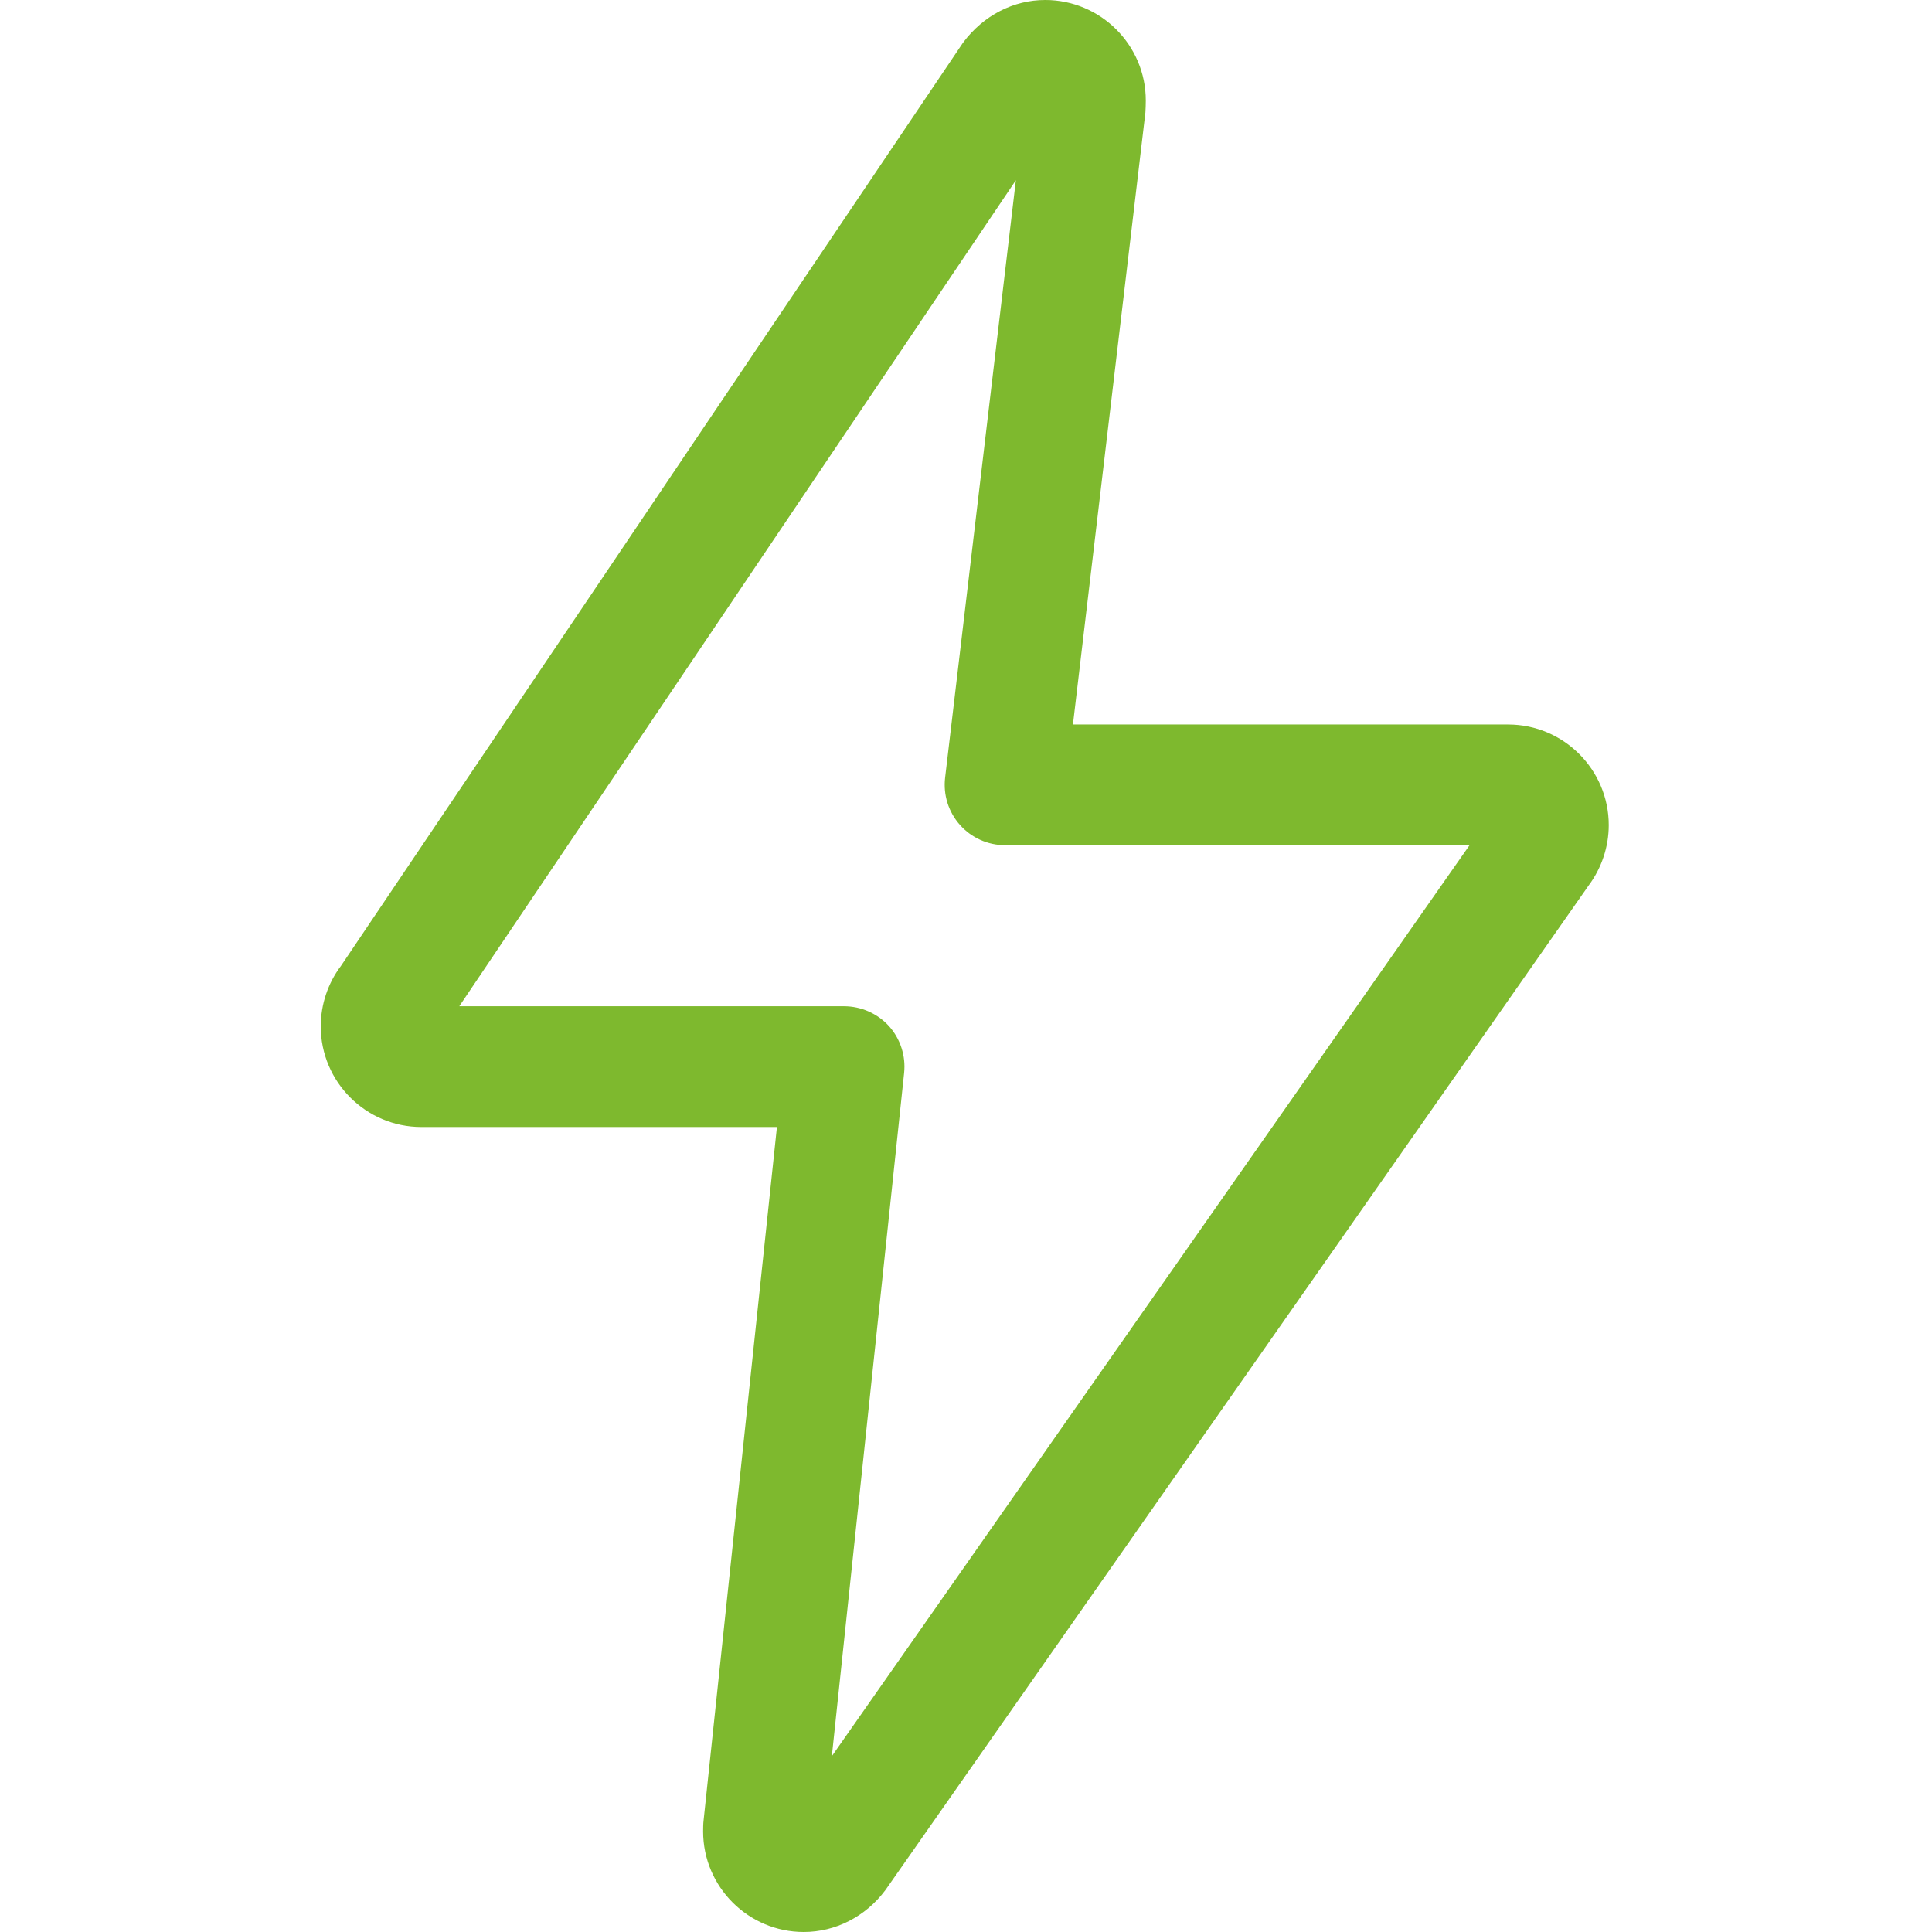
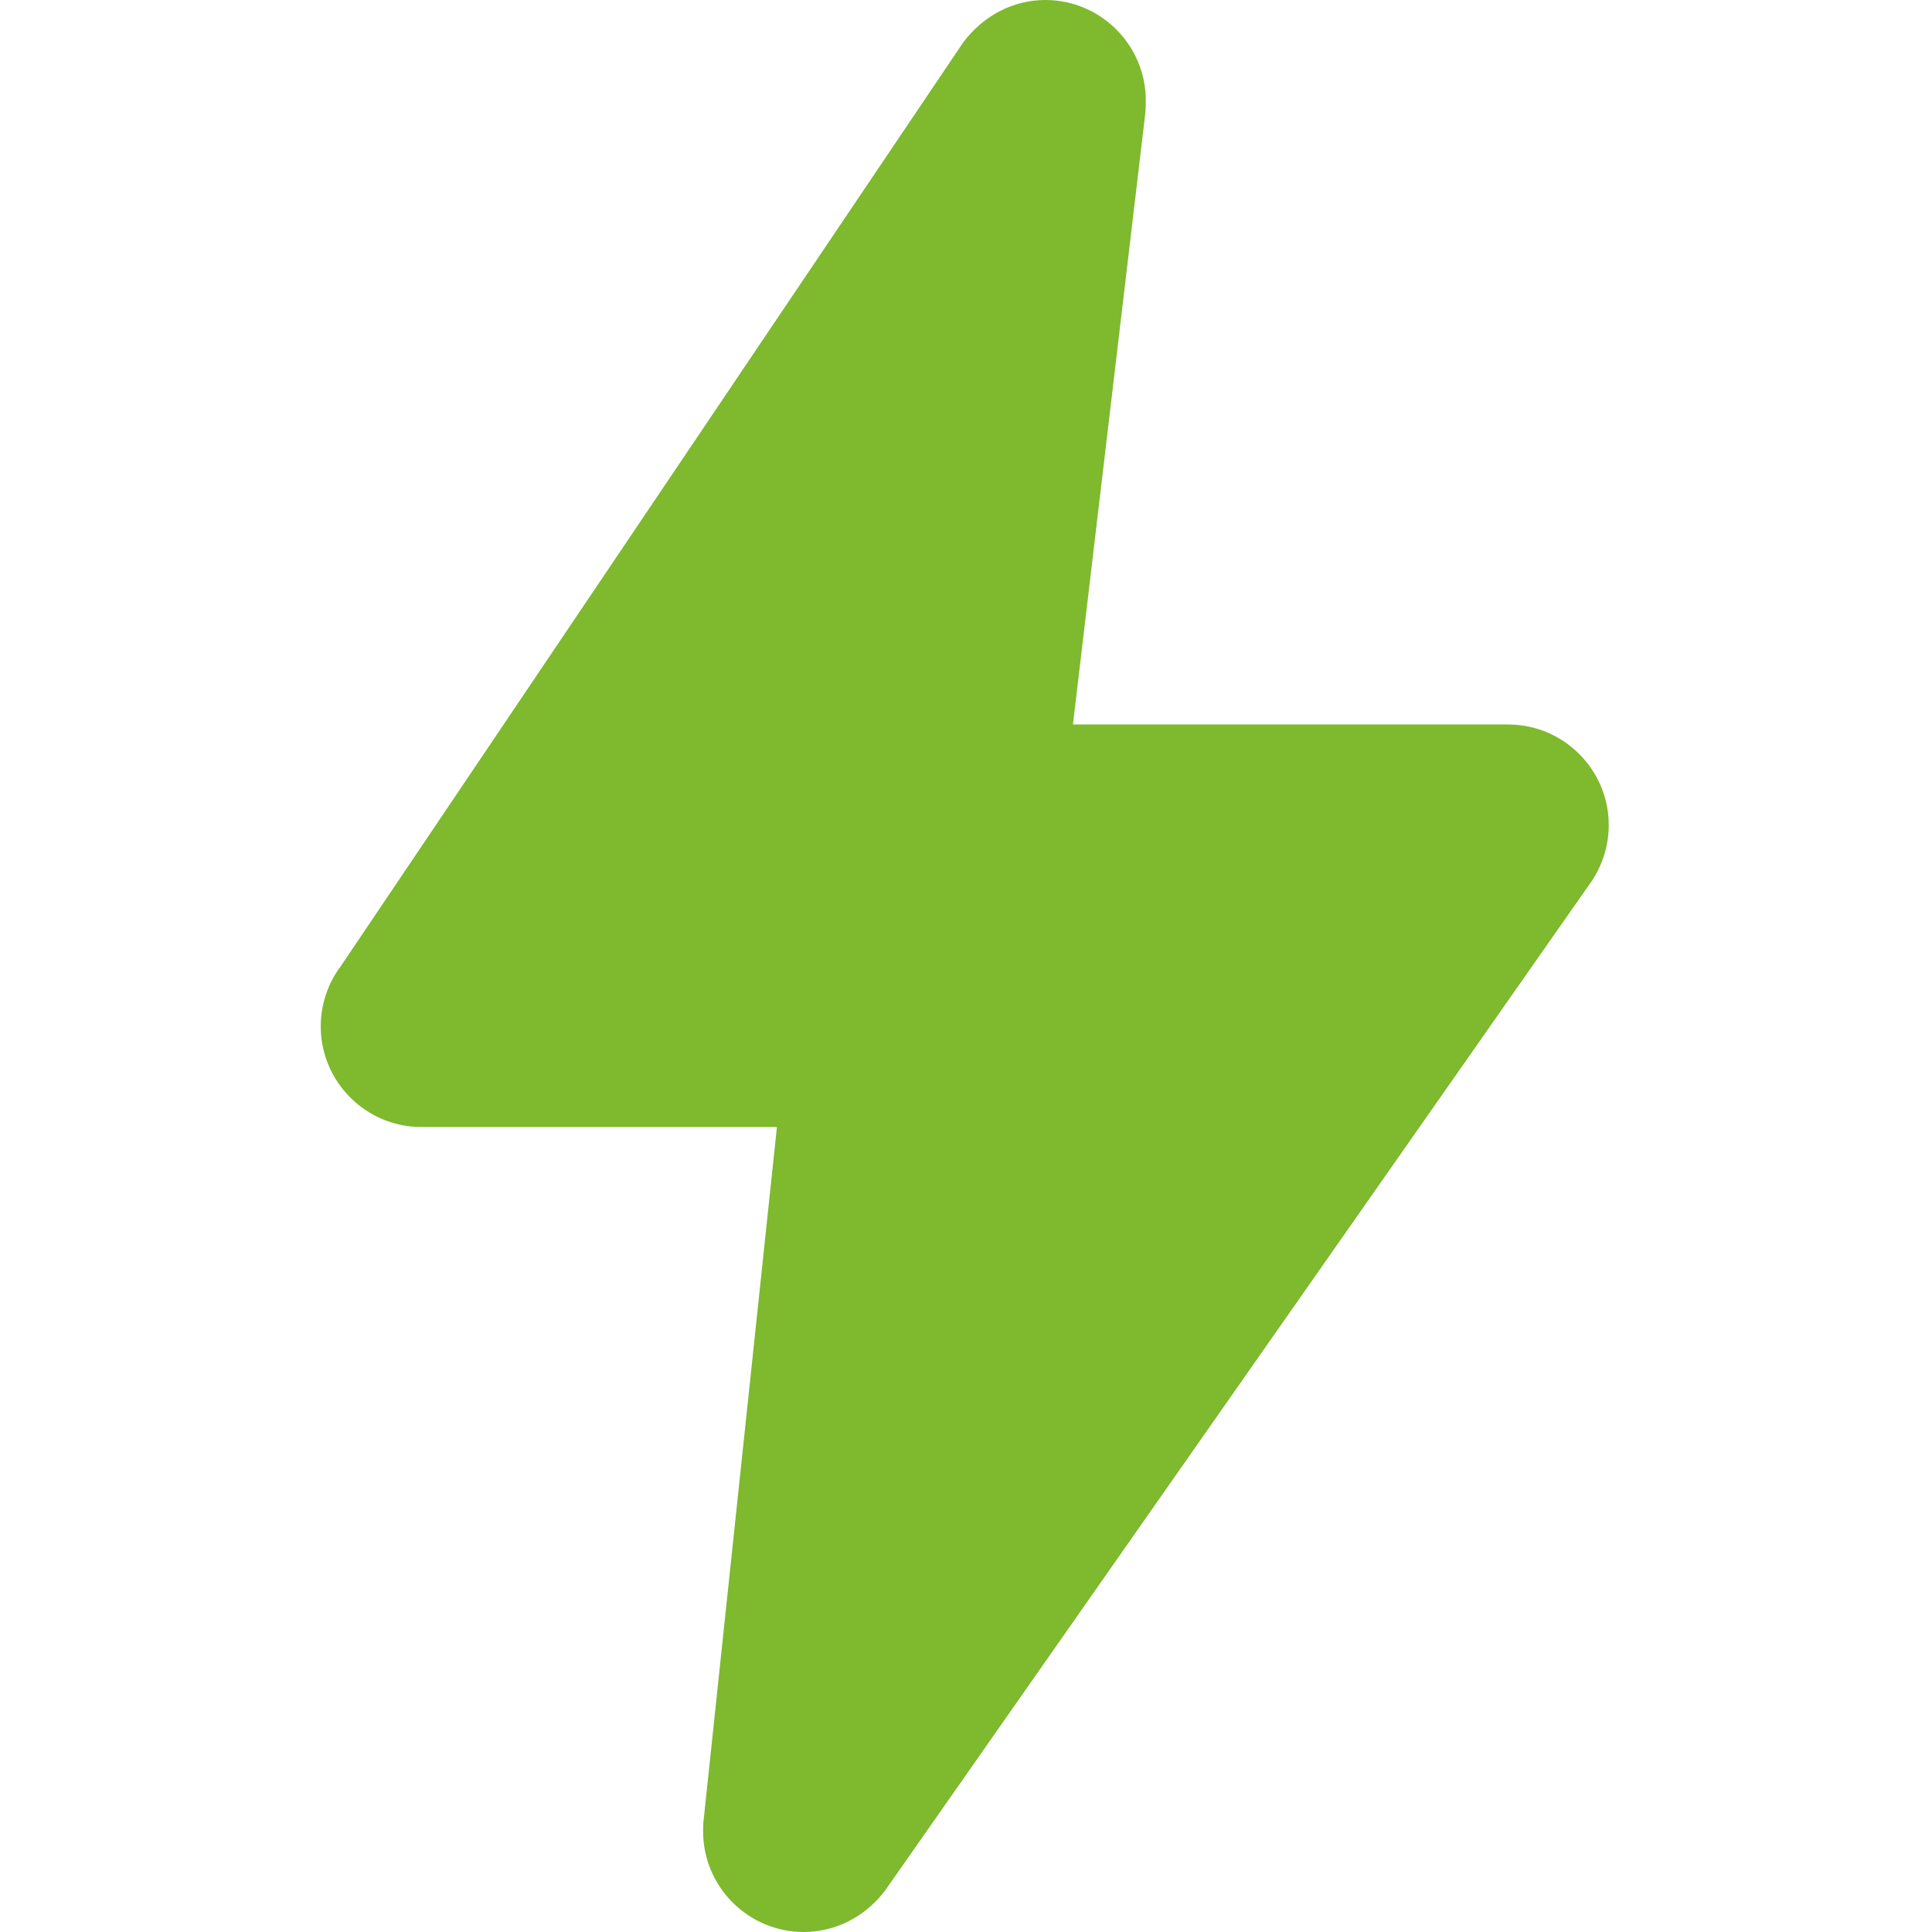
<svg xmlns="http://www.w3.org/2000/svg" xmlns:ns1="http://sodipodi.sourceforge.net/DTD/sodipodi-0.dtd" xmlns:ns2="http://www.inkscape.org/namespaces/inkscape" height="512pt" viewBox="-85 0 512 512" width="512pt" version="1.1" id="svg3734" ns1:docname="001-flash.svg" ns2:version="0.92.5 (2060ec1f9f, 2020-04-08)">
  <defs id="defs3738" />
  <ns1:namedview pagecolor="#ffffff" bordercolor="#666666" borderopacity="1" objecttolerance="10" gridtolerance="10" guidetolerance="10" ns2:pageopacity="0" ns2:pageshadow="2" ns2:window-width="1920" ns2:window-height="1017" id="namedview3736" showgrid="false" ns2:zoom="1.2451172" ns2:cx="210.82353" ns2:cy="341.33333" ns2:window-x="-8" ns2:window-y="-8" ns2:window-maximized="1" ns2:current-layer="svg3734" />
-   <path d="m26.668 298.668h94.227l-19.453 183.914c-.086.555-.109 2.195-.109 2.75 0 14.699 11.969 26.668 26.668 26.668 8.363 0 16.34-4.012 21.633-11.094l186.367-266.238c3.434-4.59 5.332-10.262 5.332-16 0-14.699-11.965-26.668-26.664-26.668h-115.328l19.199-162.176c.062-.617.105-2.539.105-3.156.023-14.699-11.945-26.668-26.645-26.668-8.363 0-16.34 4.012-21.801 11.328l-164.844 244.652c-3.457 4.562-5.355 10.258-5.355 16.02 0 14.699 11.969 26.668 26.668 26.668zm157.547-250.902-18.754 158.336c-.531 4.543.895 9.086 3.926 12.5 3.027 3.414 7.383 5.379 11.969 5.379h123.094l-169.004 241.426 19.156-181.074c.469-4.504-.98-9.023-4.008-12.395-3.051-3.352-7.383-5.27-11.926-5.27h-101.953zm0 0" id="path3732" style="fill:#7eb92e;fill-opacity:1" />
+   <path d="m26.668 298.668h94.227l-19.453 183.914c-.086.555-.109 2.195-.109 2.75 0 14.699 11.969 26.668 26.668 26.668 8.363 0 16.34-4.012 21.633-11.094l186.367-266.238c3.434-4.59 5.332-10.262 5.332-16 0-14.699-11.965-26.668-26.664-26.668h-115.328l19.199-162.176c.062-.617.105-2.539.105-3.156.023-14.699-11.945-26.668-26.645-26.668-8.363 0-16.34 4.012-21.801 11.328l-164.844 244.652c-3.457 4.562-5.355 10.258-5.355 16.02 0 14.699 11.969 26.668 26.668 26.668zm157.547-250.902-18.754 158.336c-.531 4.543.895 9.086 3.926 12.5 3.027 3.414 7.383 5.379 11.969 5.379h123.094c.469-4.504-.98-9.023-4.008-12.395-3.051-3.352-7.383-5.27-11.926-5.27h-101.953zm0 0" id="path3732" style="fill:#7eb92e;fill-opacity:1" />
</svg>